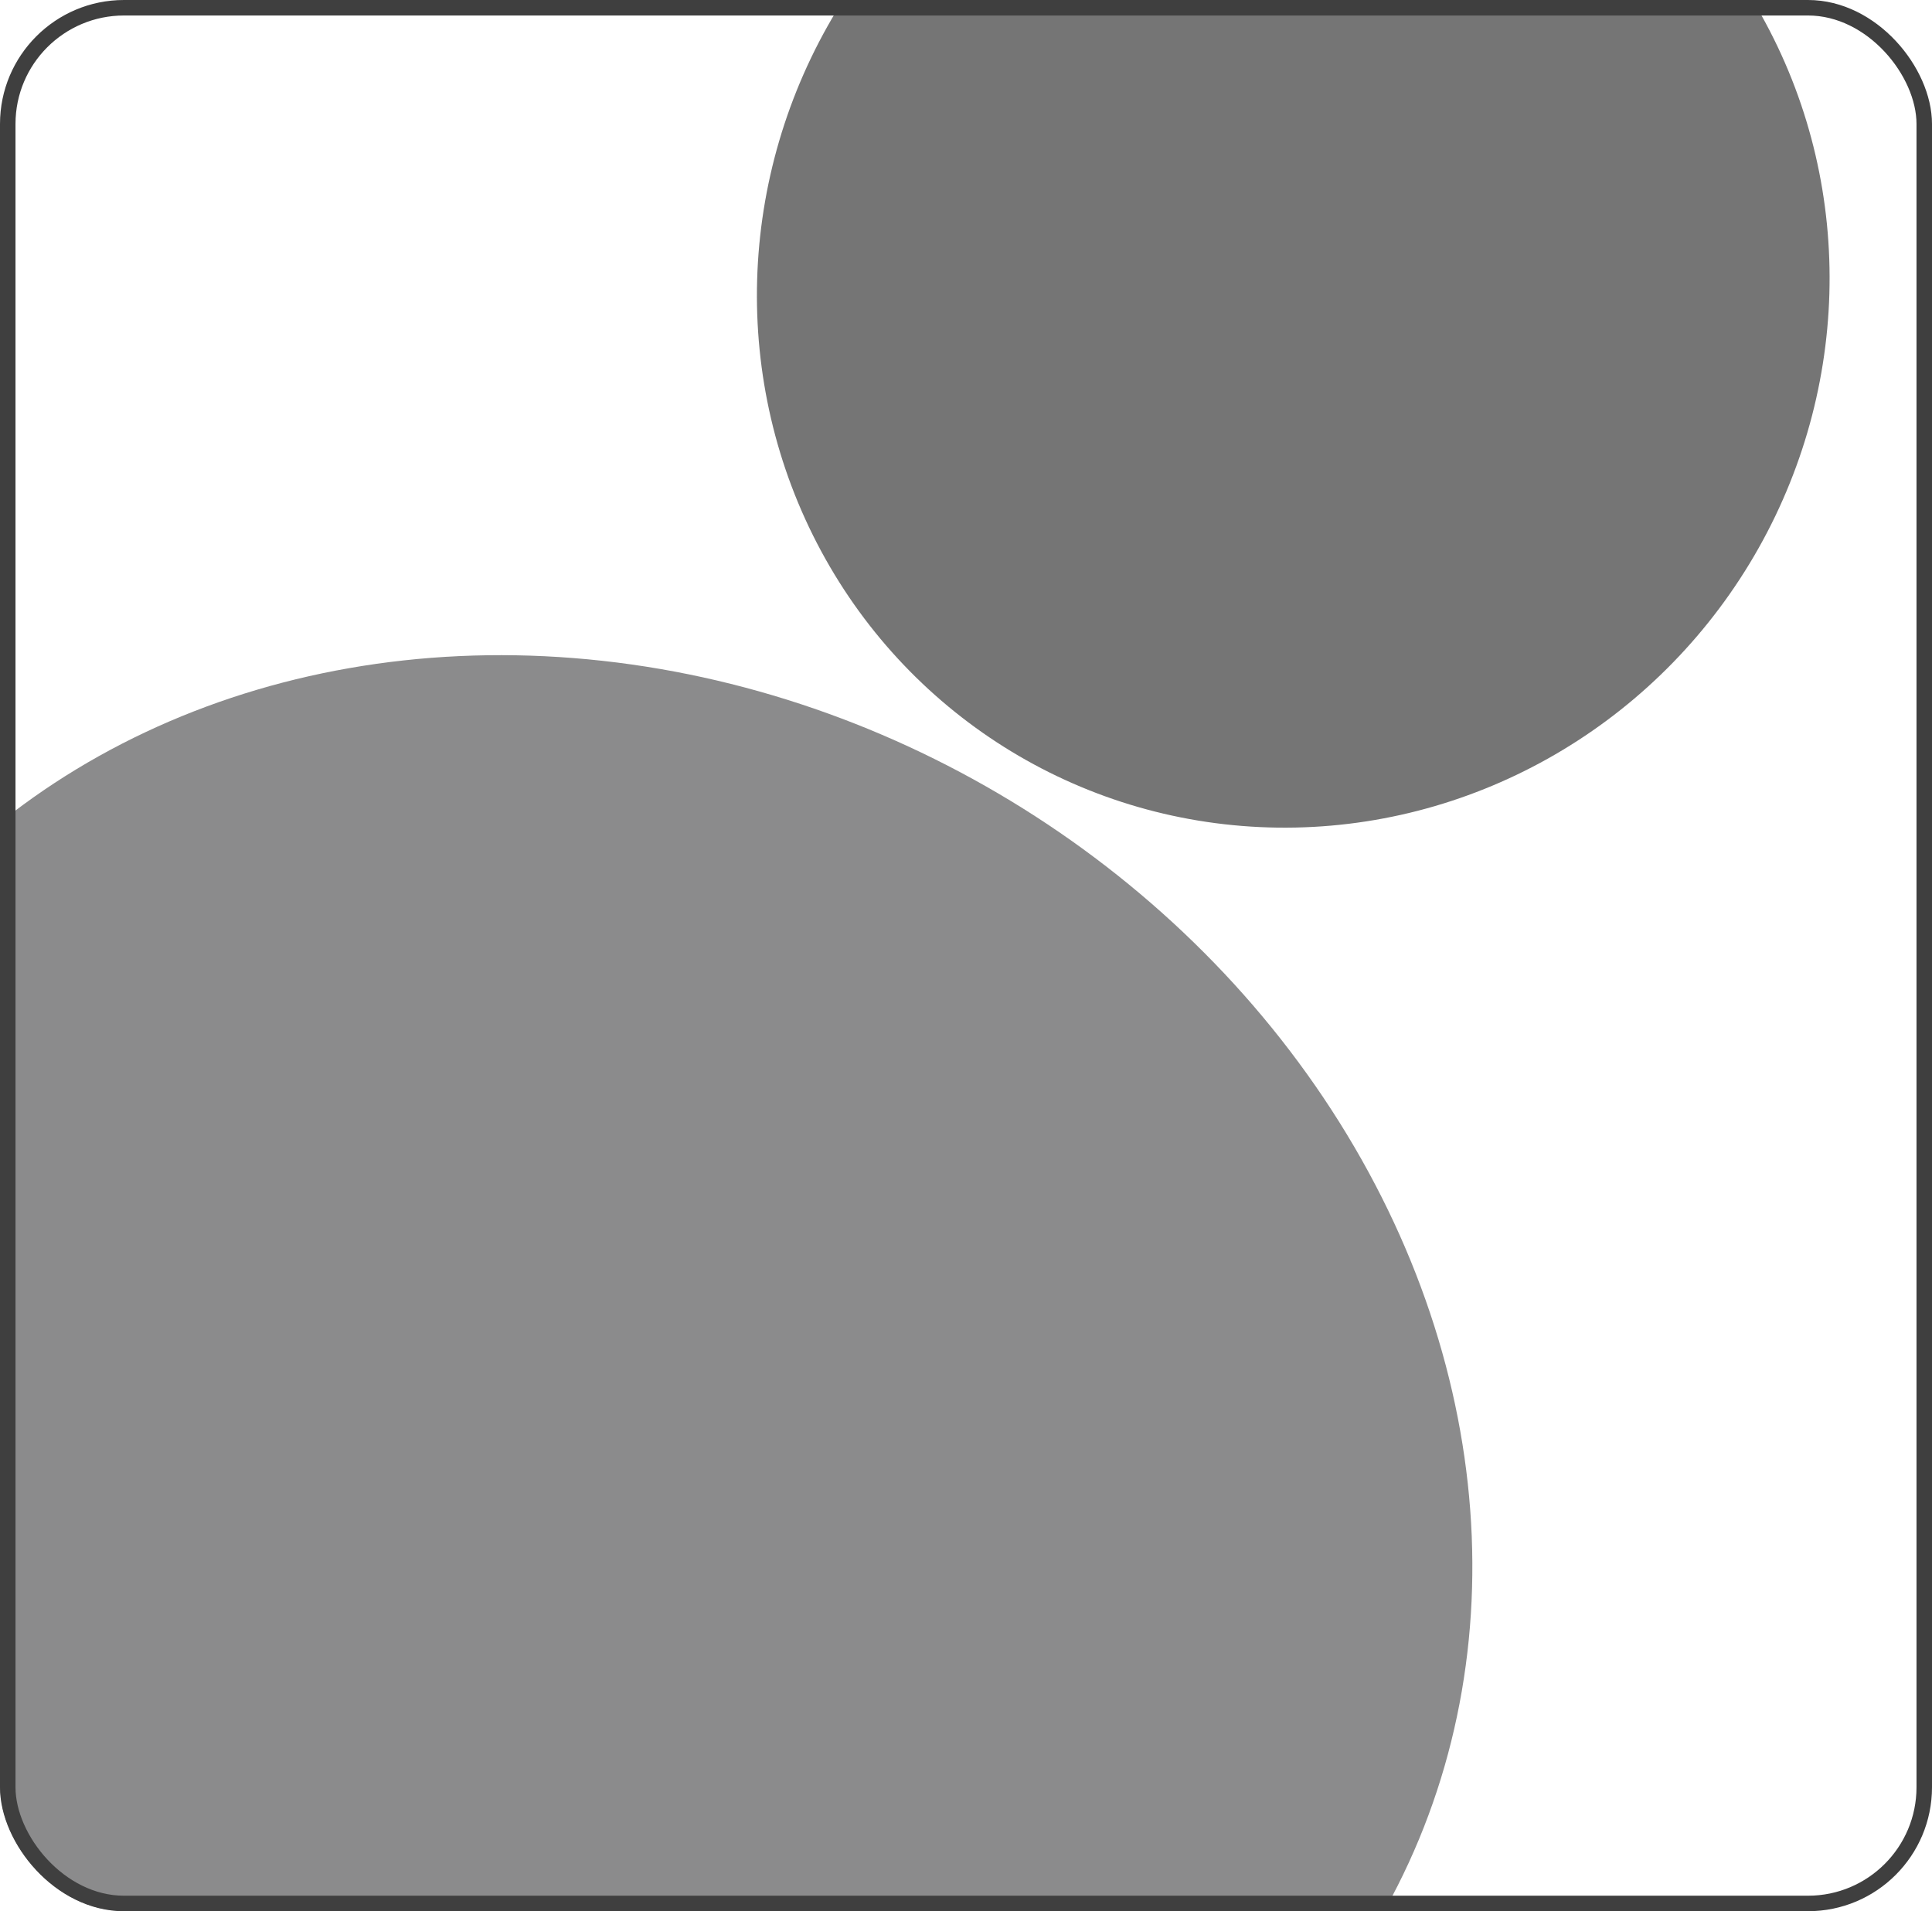
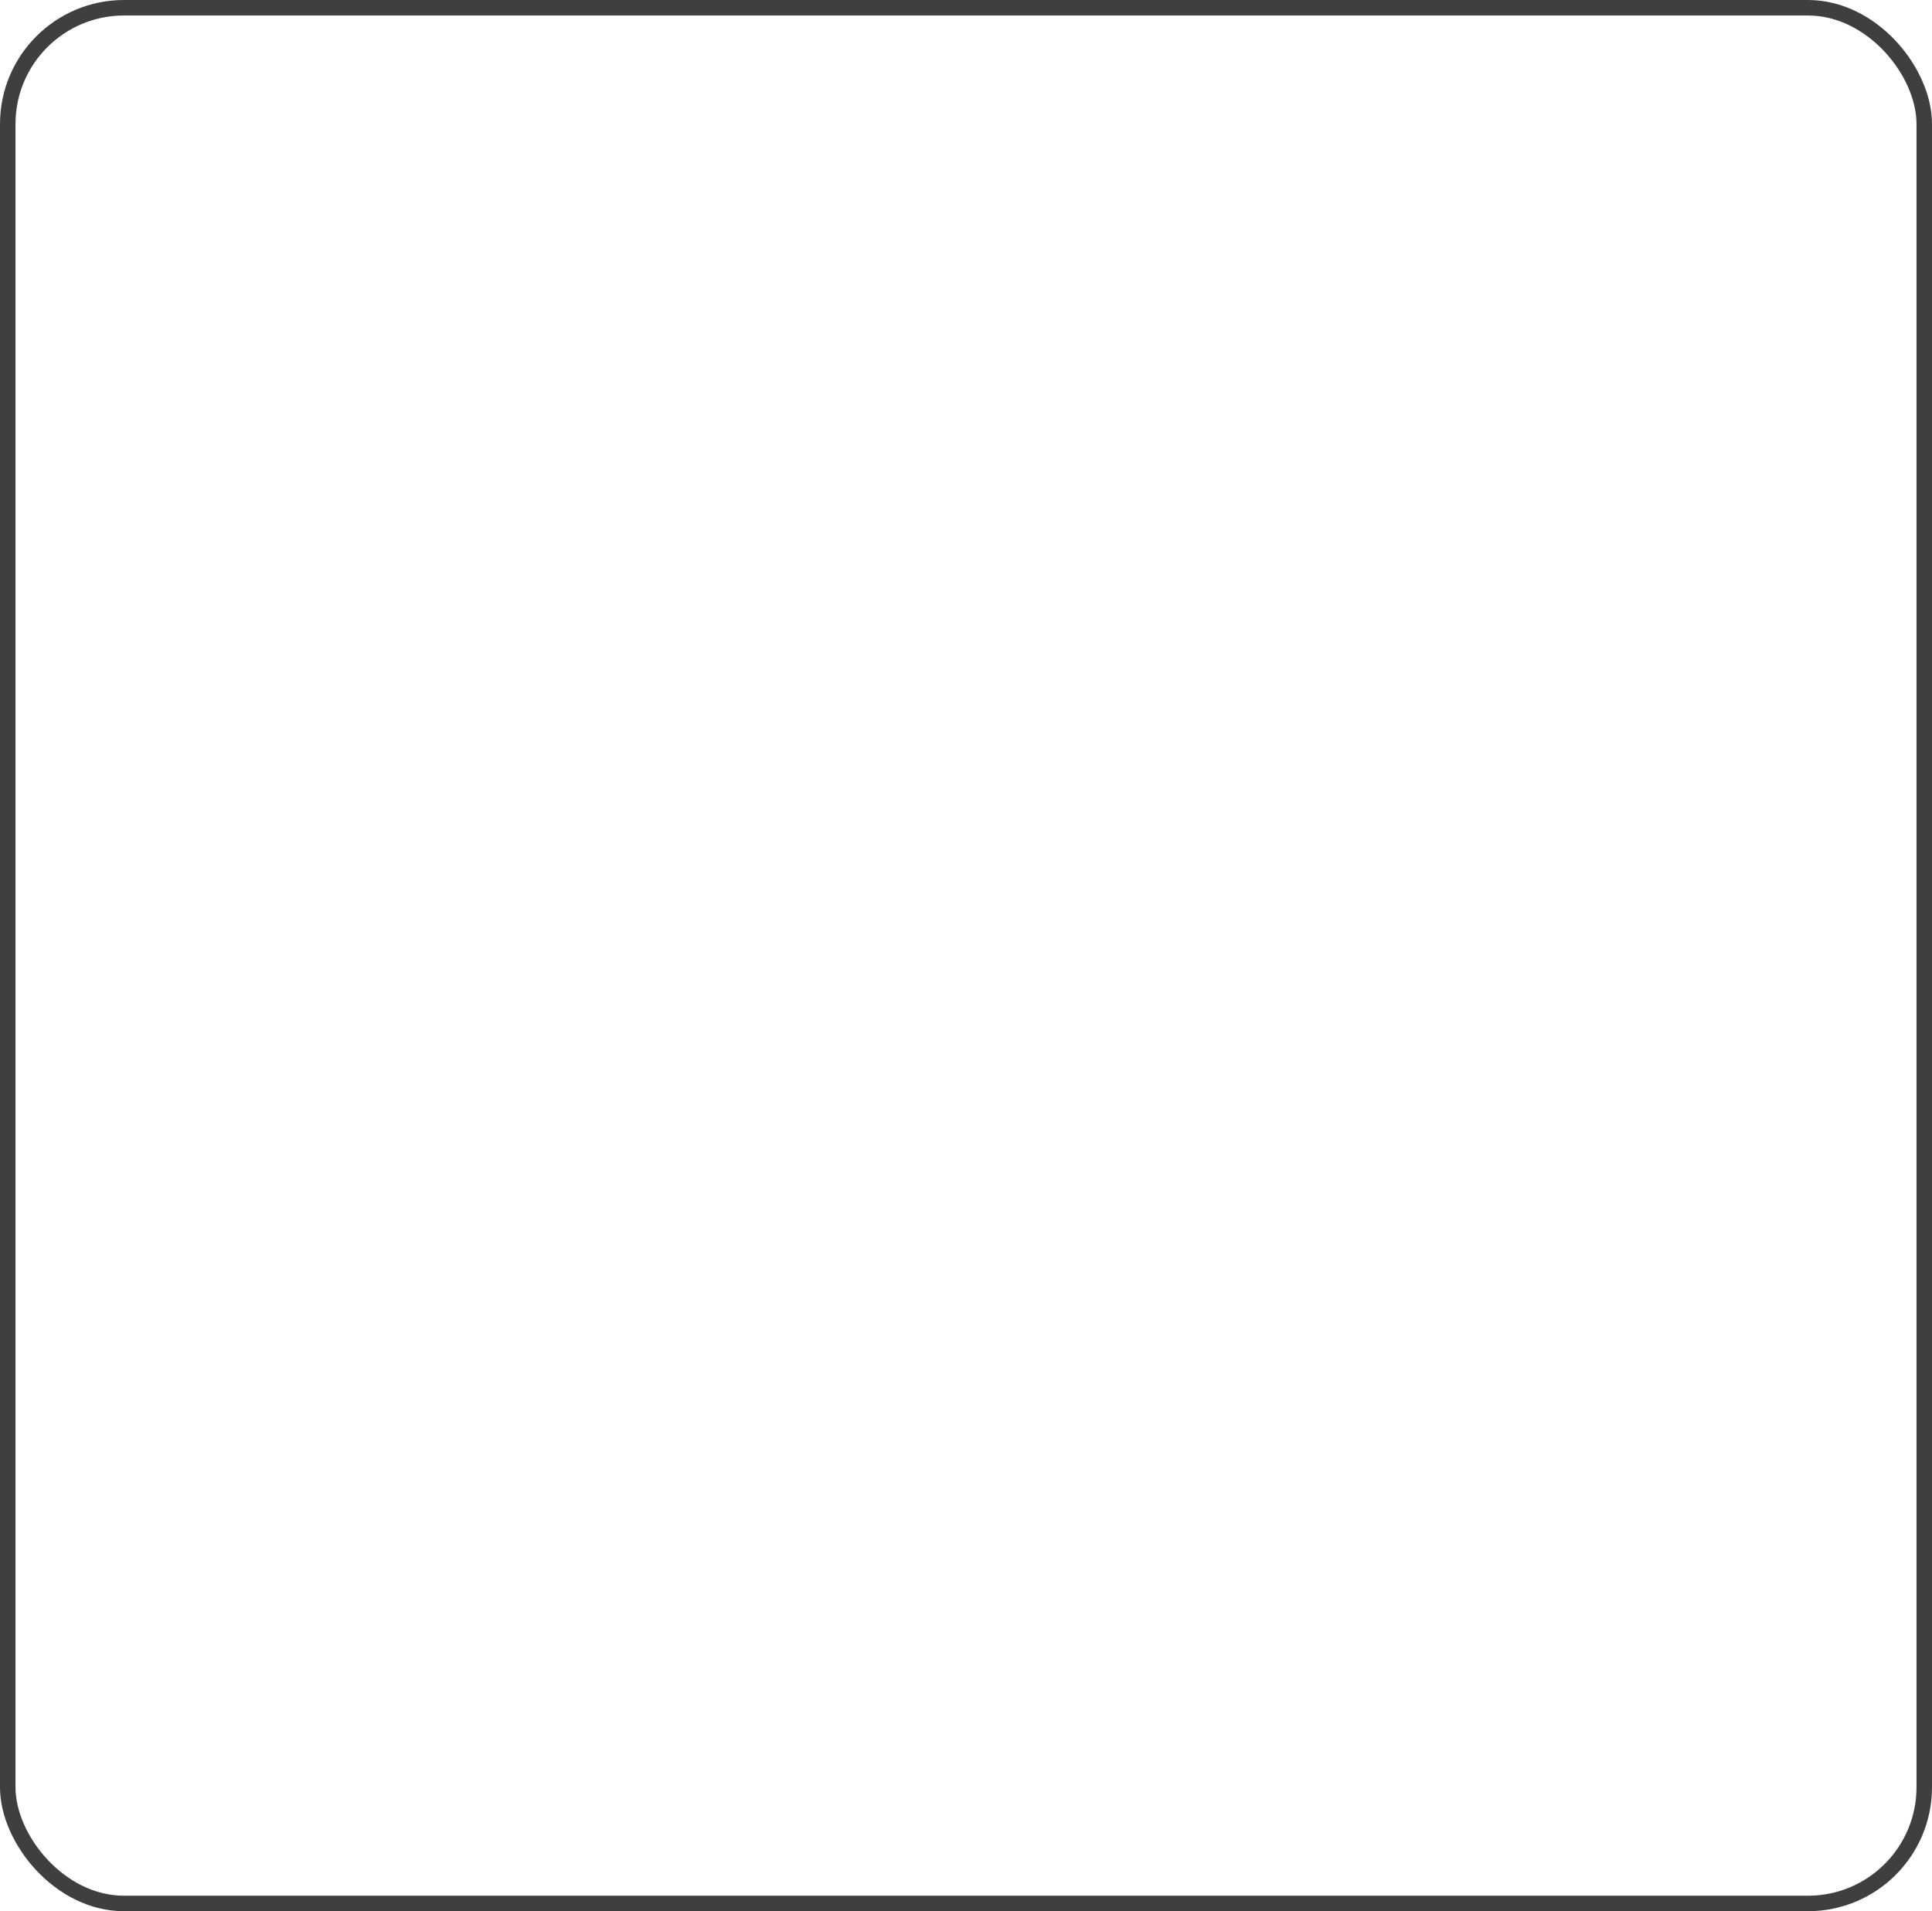
<svg xmlns="http://www.w3.org/2000/svg" width="374" height="370" viewBox="0 0 374 370" fill="none">
  <g clip-path="url(#clip0_1554_83)">
    <g opacity="0.7" filter="url(#filter0_f_1554_83)">
-       <ellipse cx="250.351" cy="55.526" rx="103.311" ry="105.213" transform="rotate(31.222 250.351 55.526)" fill="#3A3A3B" />
-     </g>
+       </g>
    <g opacity="0.5" filter="url(#filter1_f_1554_83)">
-       <ellipse cx="117.431" cy="284.061" rx="173.329" ry="150.873" transform="rotate(31.222 117.431 284.061)" fill="#171719" />
-     </g>
+       </g>
  </g>
  <rect x="1.5" y="1.5" width="371" height="367" rx="22.5" stroke="#3F3F3F" stroke-width="3" />
  <defs>
    <filter id="filter0_f_1554_83" x="49.182" y="-146.525" width="402.34" height="404.104" filterUnits="userSpaceOnUse" color-interpolation-filters="sRGB">
      <feFlood flood-opacity="0" result="BackgroundImageFix" />
      <feBlend mode="normal" in="SourceGraphic" in2="BackgroundImageFix" result="shape" />
      <feGaussianBlur stdDeviation="48.665" result="effect1_foregroundBlur_1554_83" />
    </filter>
    <filter id="filter1_f_1554_83" x="-171.741" y="5.279" width="578.341" height="557.564" filterUnits="userSpaceOnUse" color-interpolation-filters="sRGB">
      <feFlood flood-opacity="0" result="BackgroundImageFix" />
      <feBlend mode="normal" in="SourceGraphic" in2="BackgroundImageFix" result="shape" />
      <feGaussianBlur stdDeviation="60.773" result="effect1_foregroundBlur_1554_83" />
    </filter>
    <clipPath id="clip0_1554_83">
      <rect width="374" height="370" rx="24" fill="white" />
    </clipPath>
  </defs>
</svg>